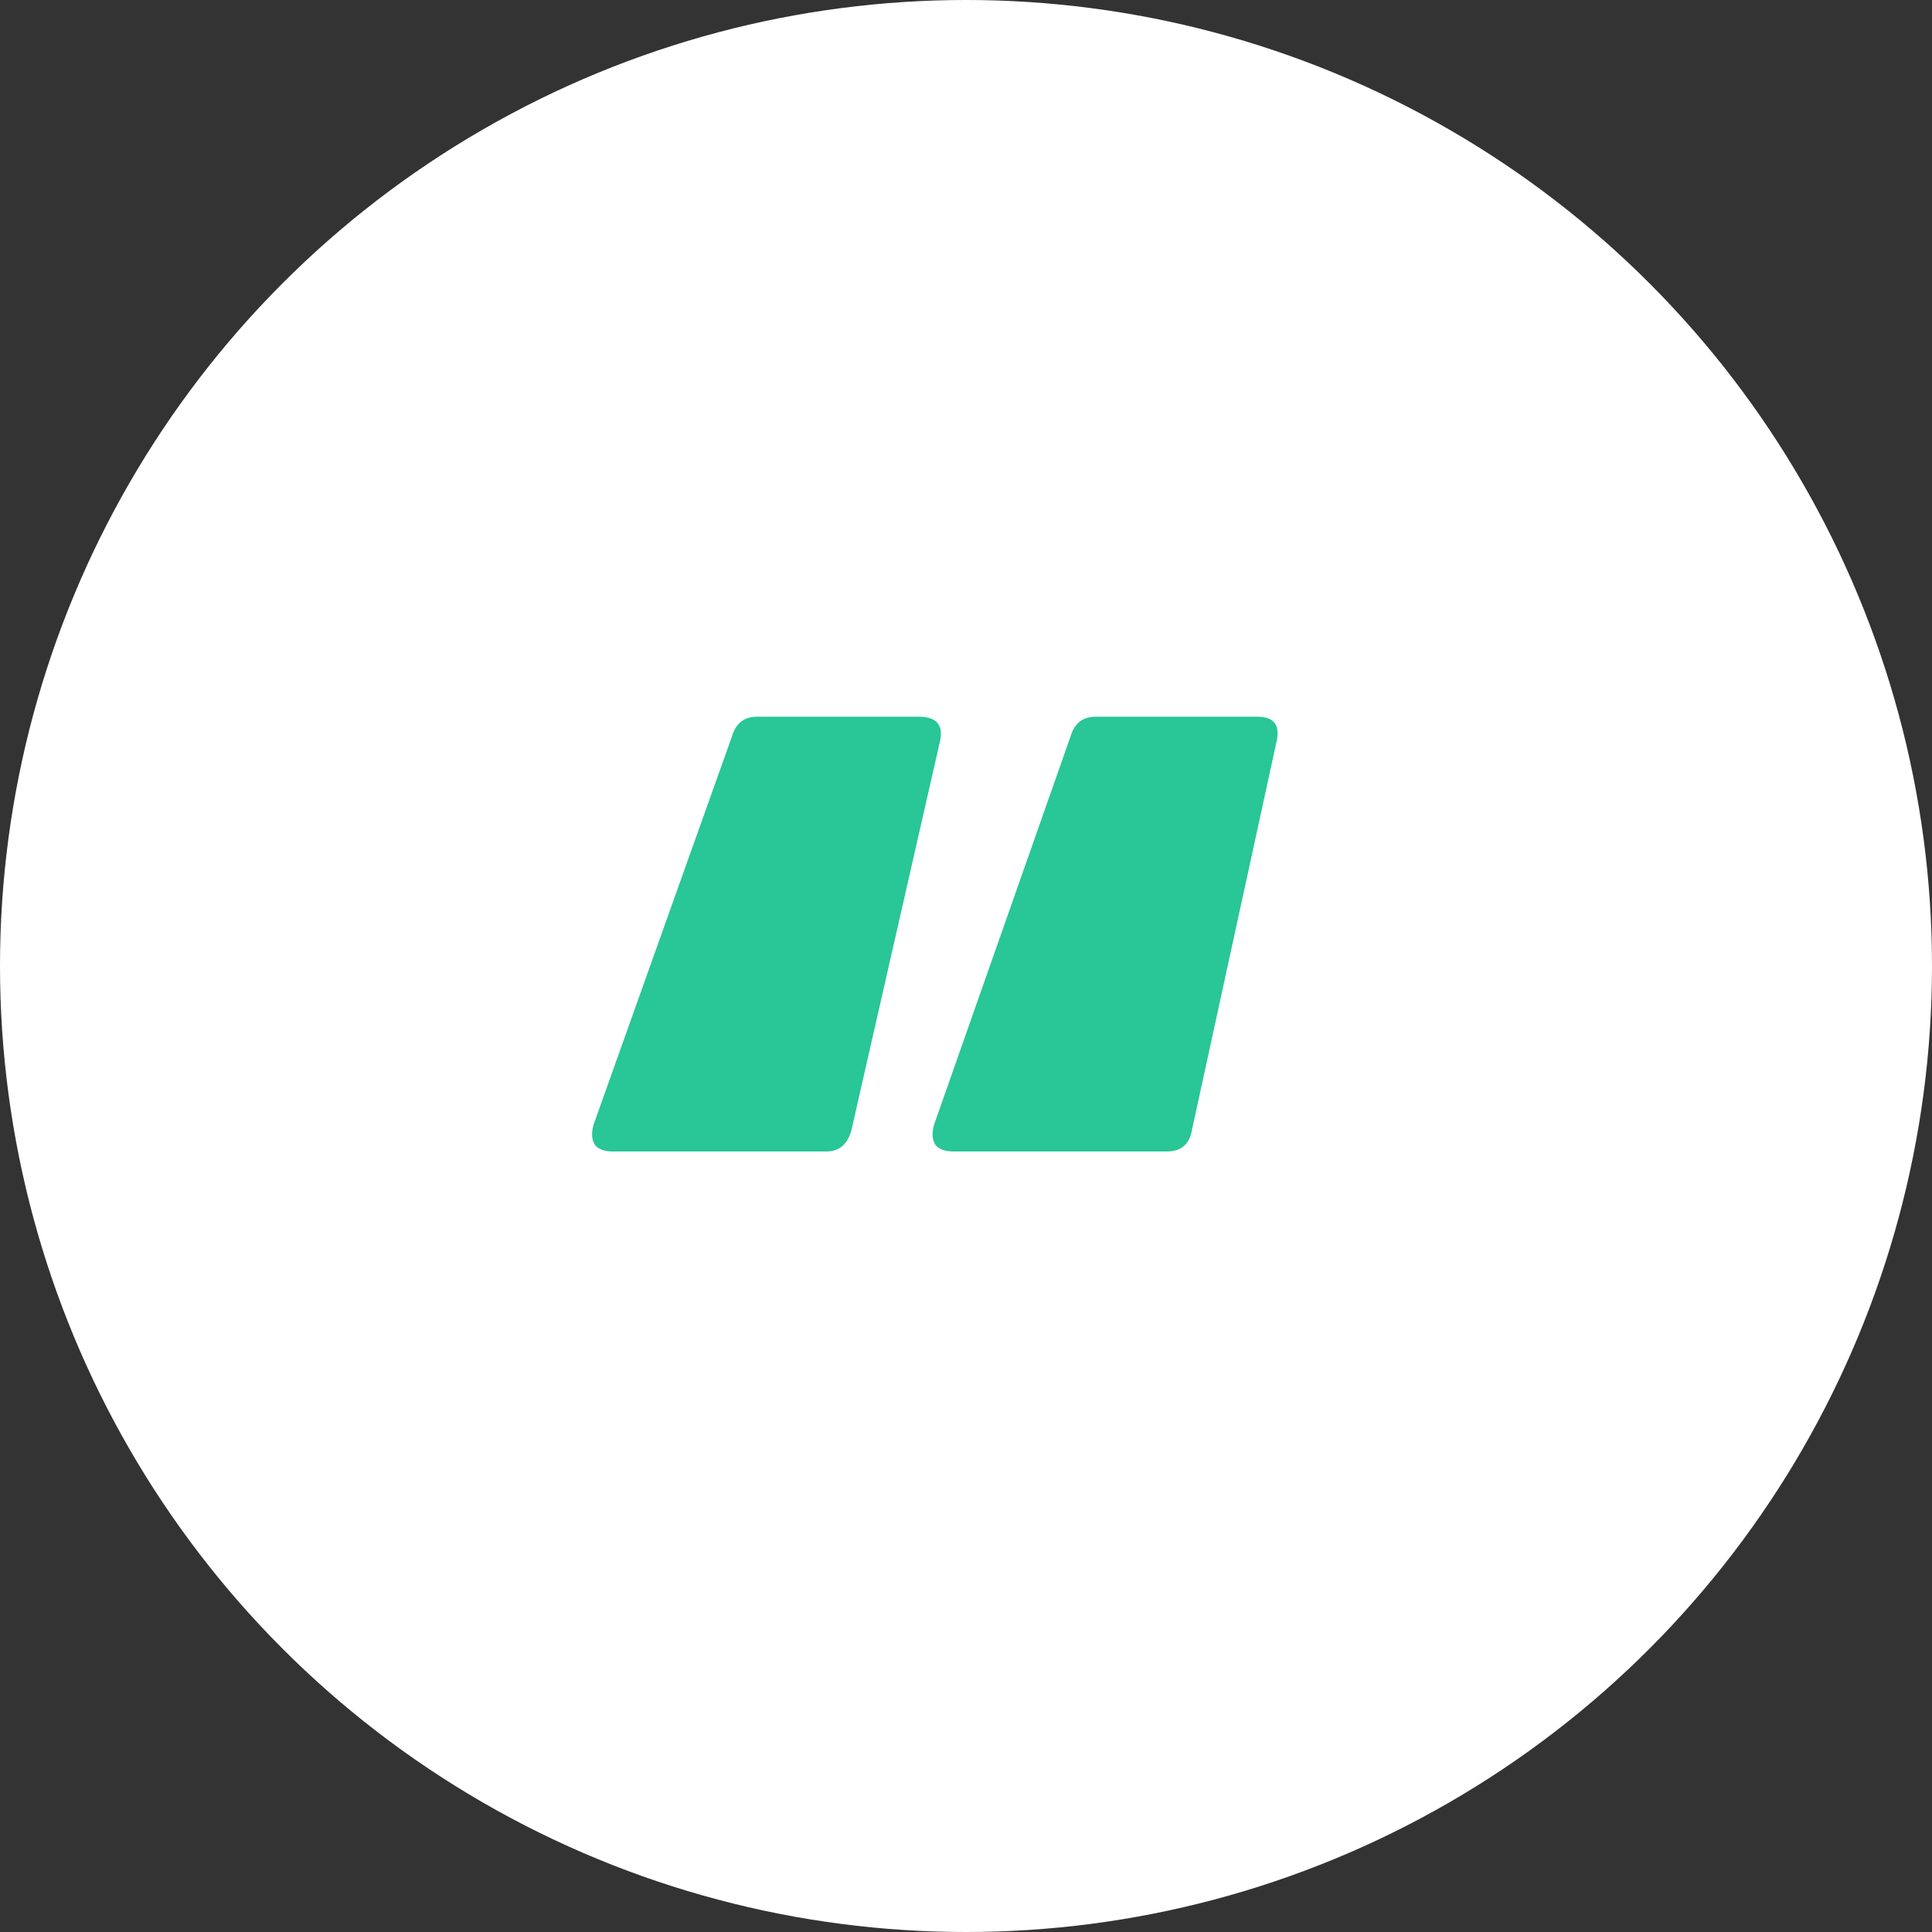
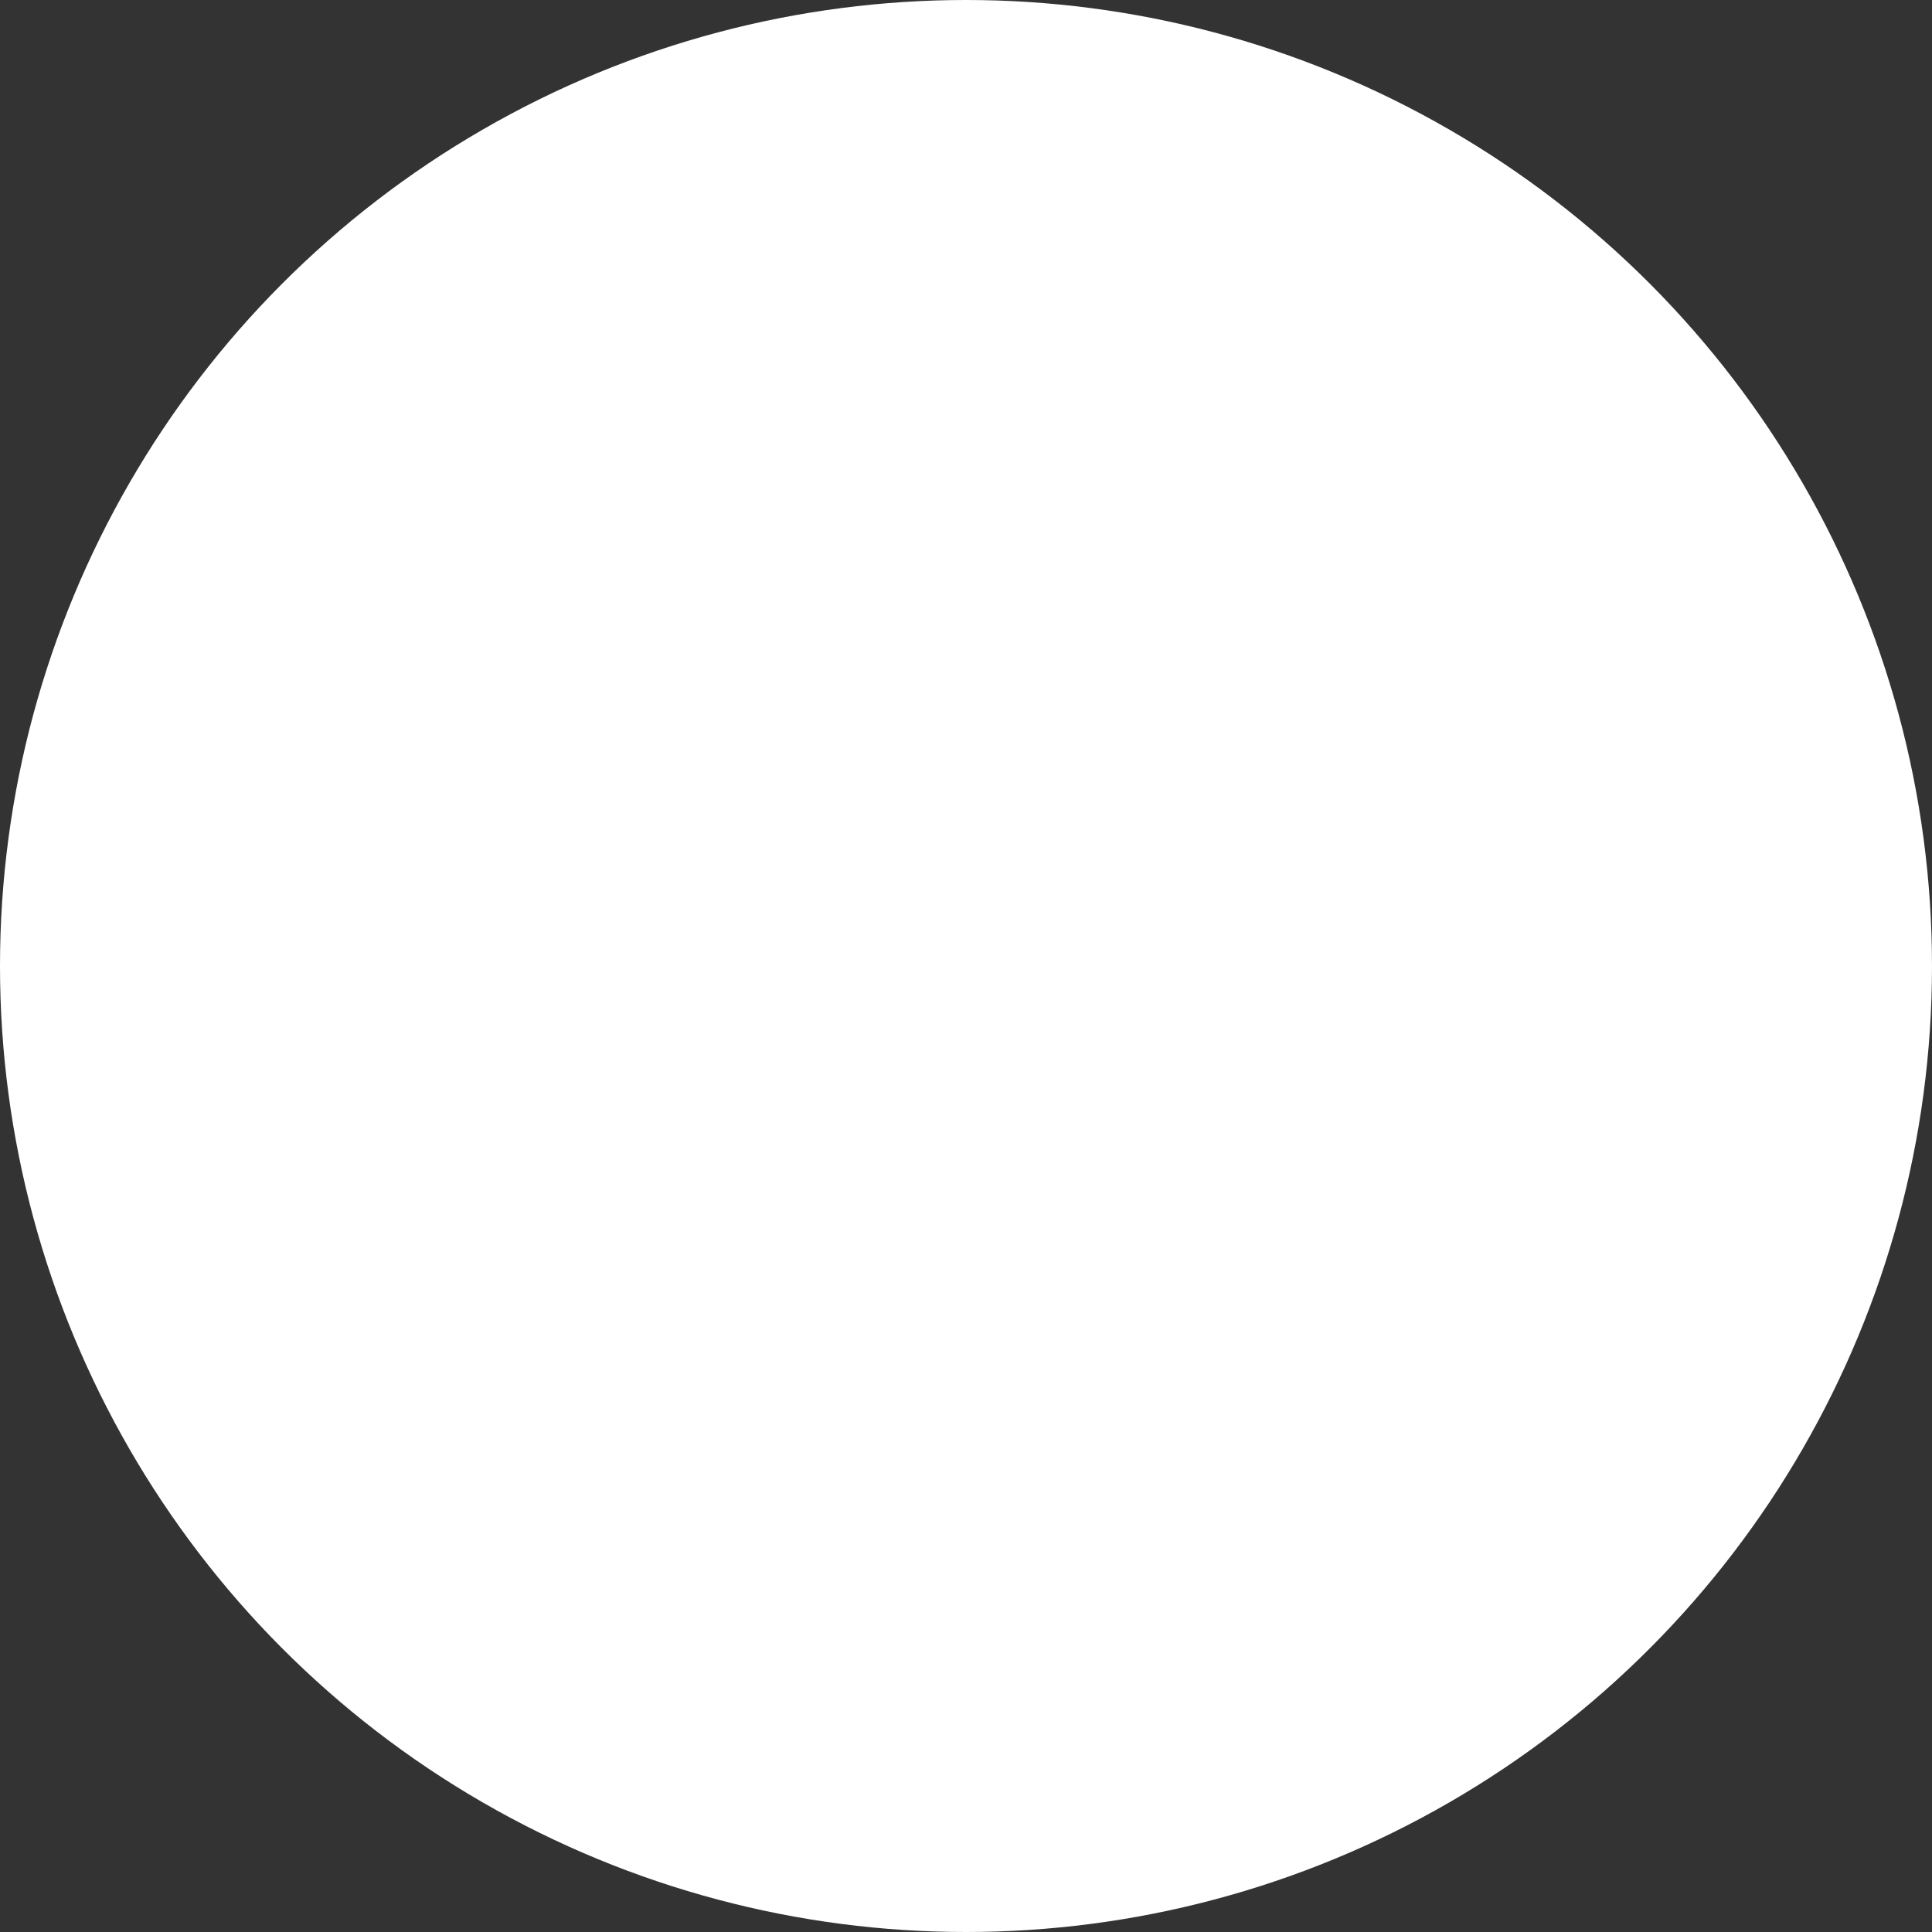
<svg xmlns="http://www.w3.org/2000/svg" width="62" height="62" viewBox="0 0 62 62" fill="none">
  <rect x="0" y="0" width="62" height="62" fill="#333333" stroke="none" />
  <circle cx="31" cy="31" r="31" fill="white" />
-   <path d="M19.667 36.952C19.42 36.952 19.235 36.89 19.111 36.767C18.988 36.602 18.967 36.376 19.049 36.088L23.494 23.617C23.618 23.206 23.885 23 24.297 23H29.483C30.059 23 30.285 23.267 30.162 23.803L27.322 36.273C27.198 36.726 26.931 36.952 26.519 36.952H19.667ZM30.594 36.952C30.347 36.952 30.162 36.89 30.038 36.767C29.915 36.602 29.894 36.376 29.977 36.088L34.36 23.617C34.483 23.206 34.751 23 35.162 23H40.348C40.883 23 41.089 23.267 40.965 23.803L38.249 36.273C38.167 36.726 37.899 36.952 37.446 36.952H30.594Z" fill="#29C697" />
</svg>